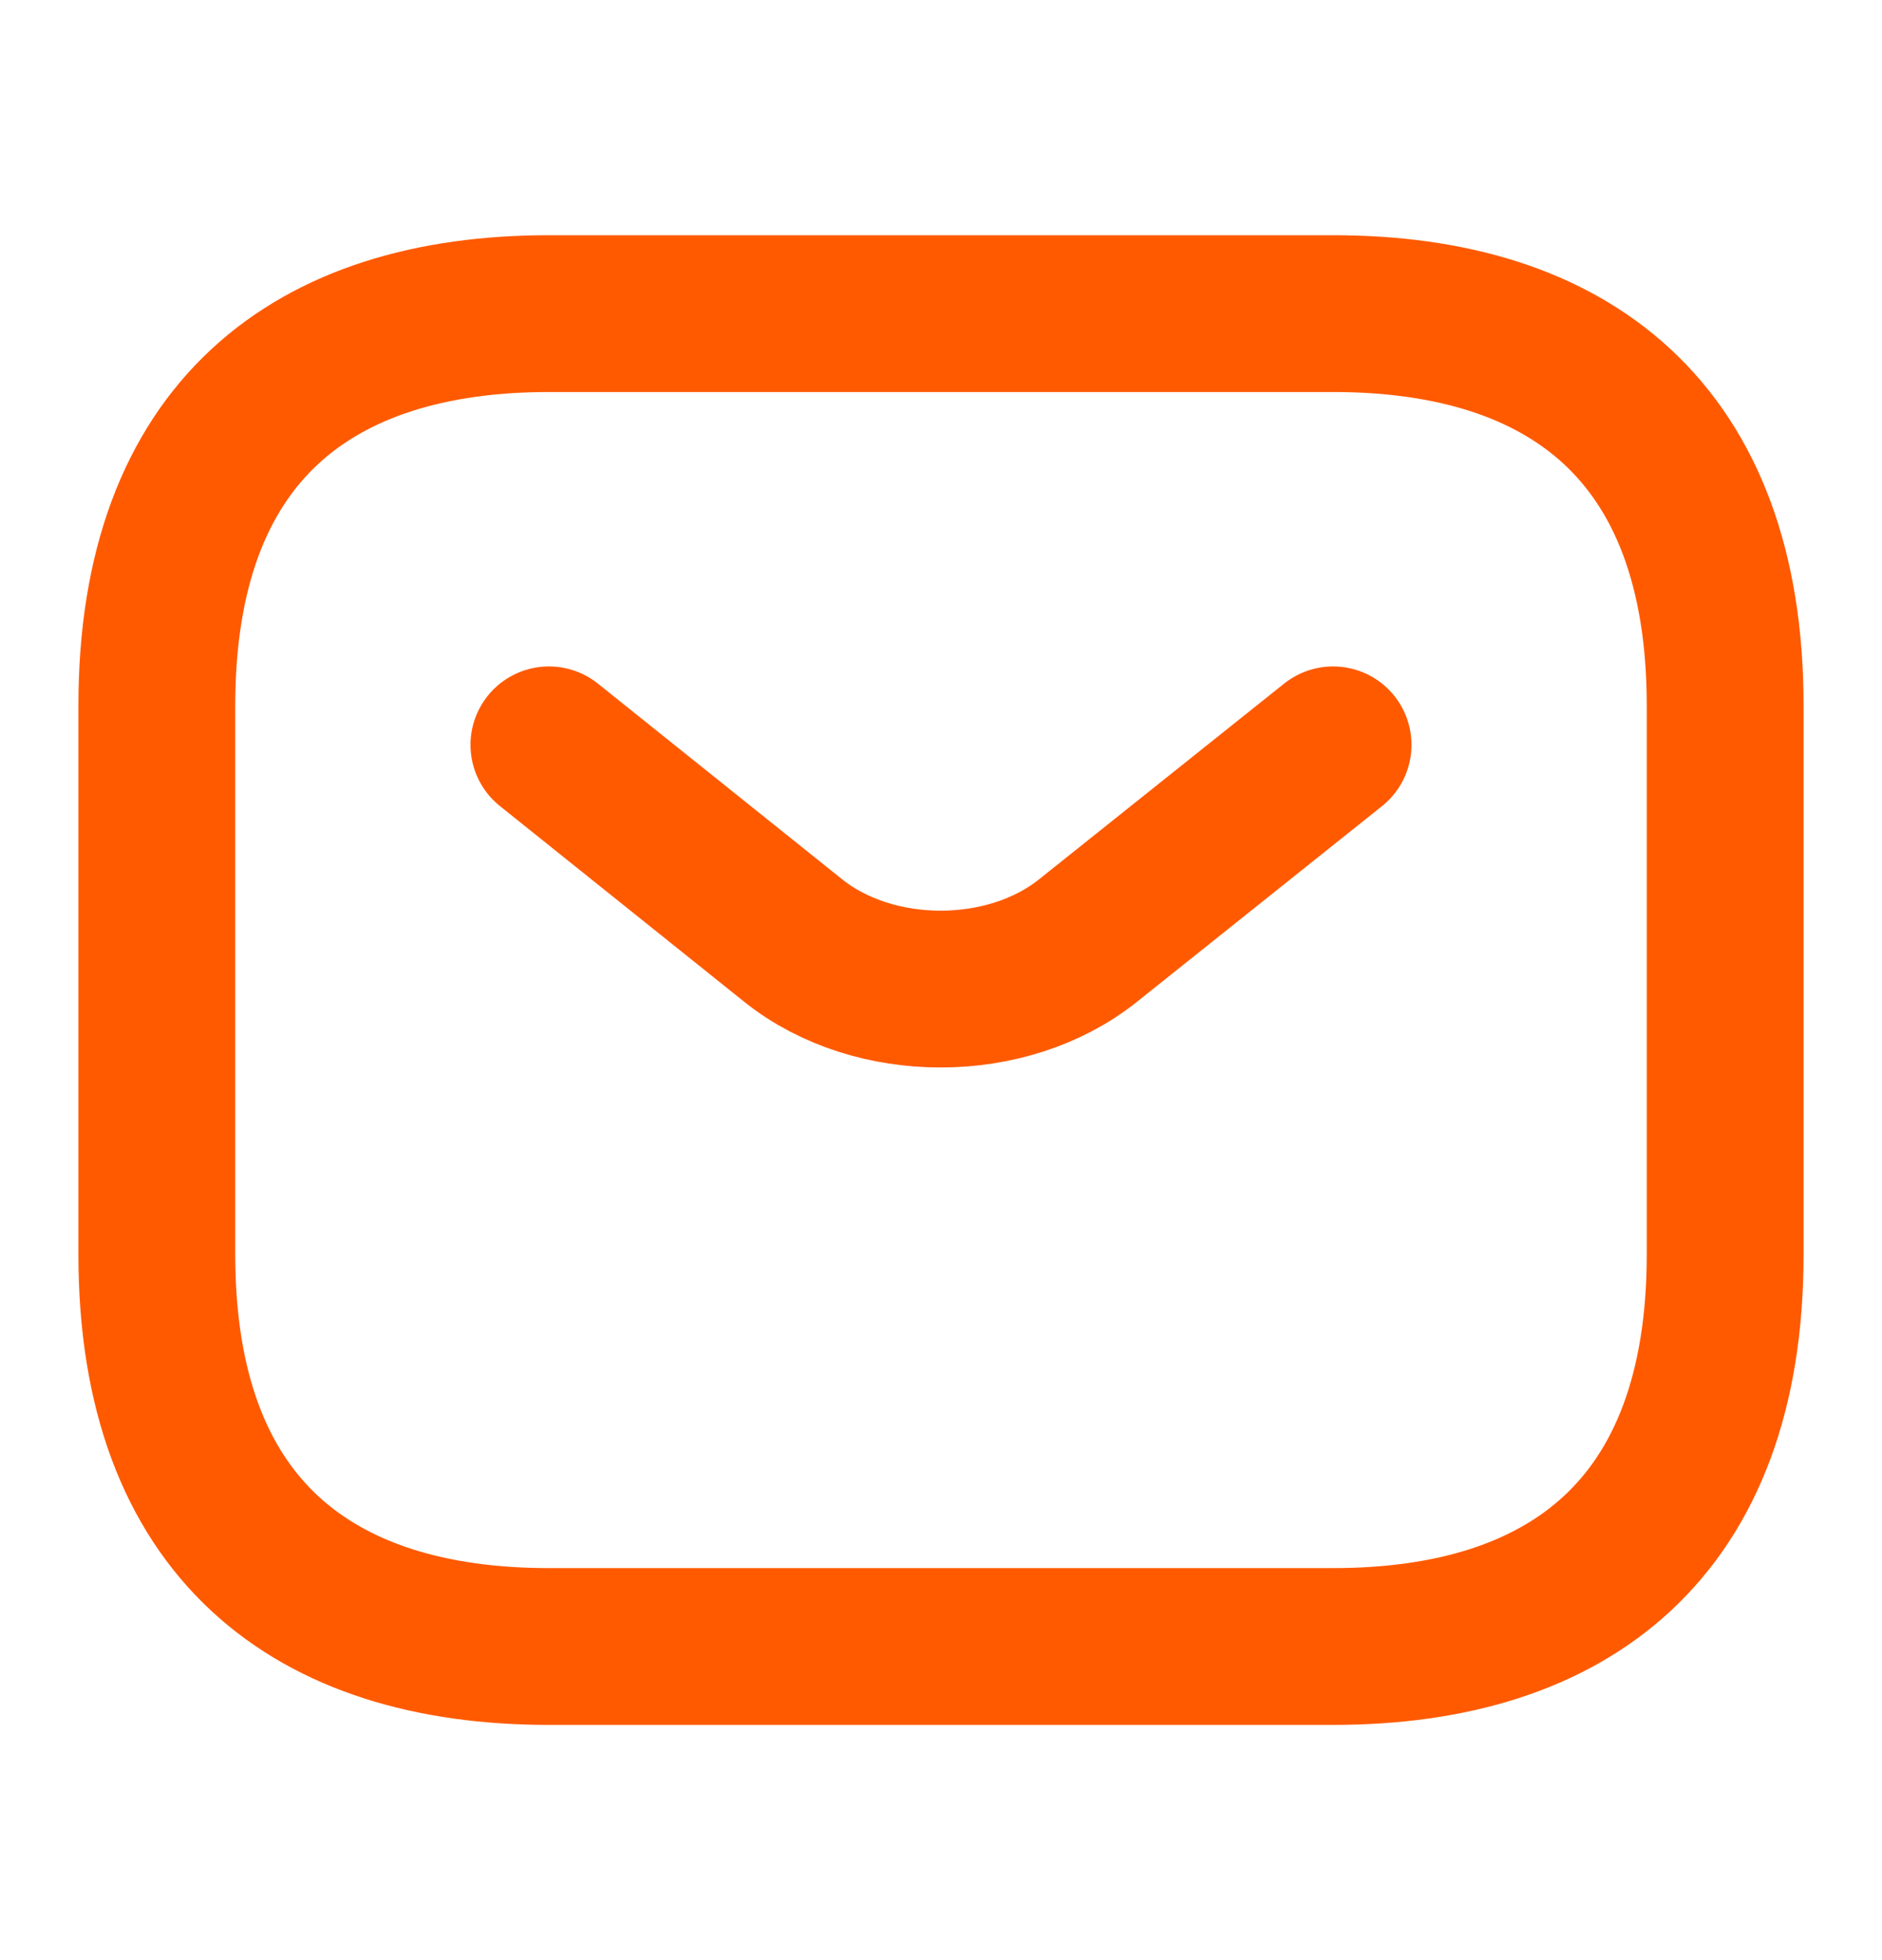
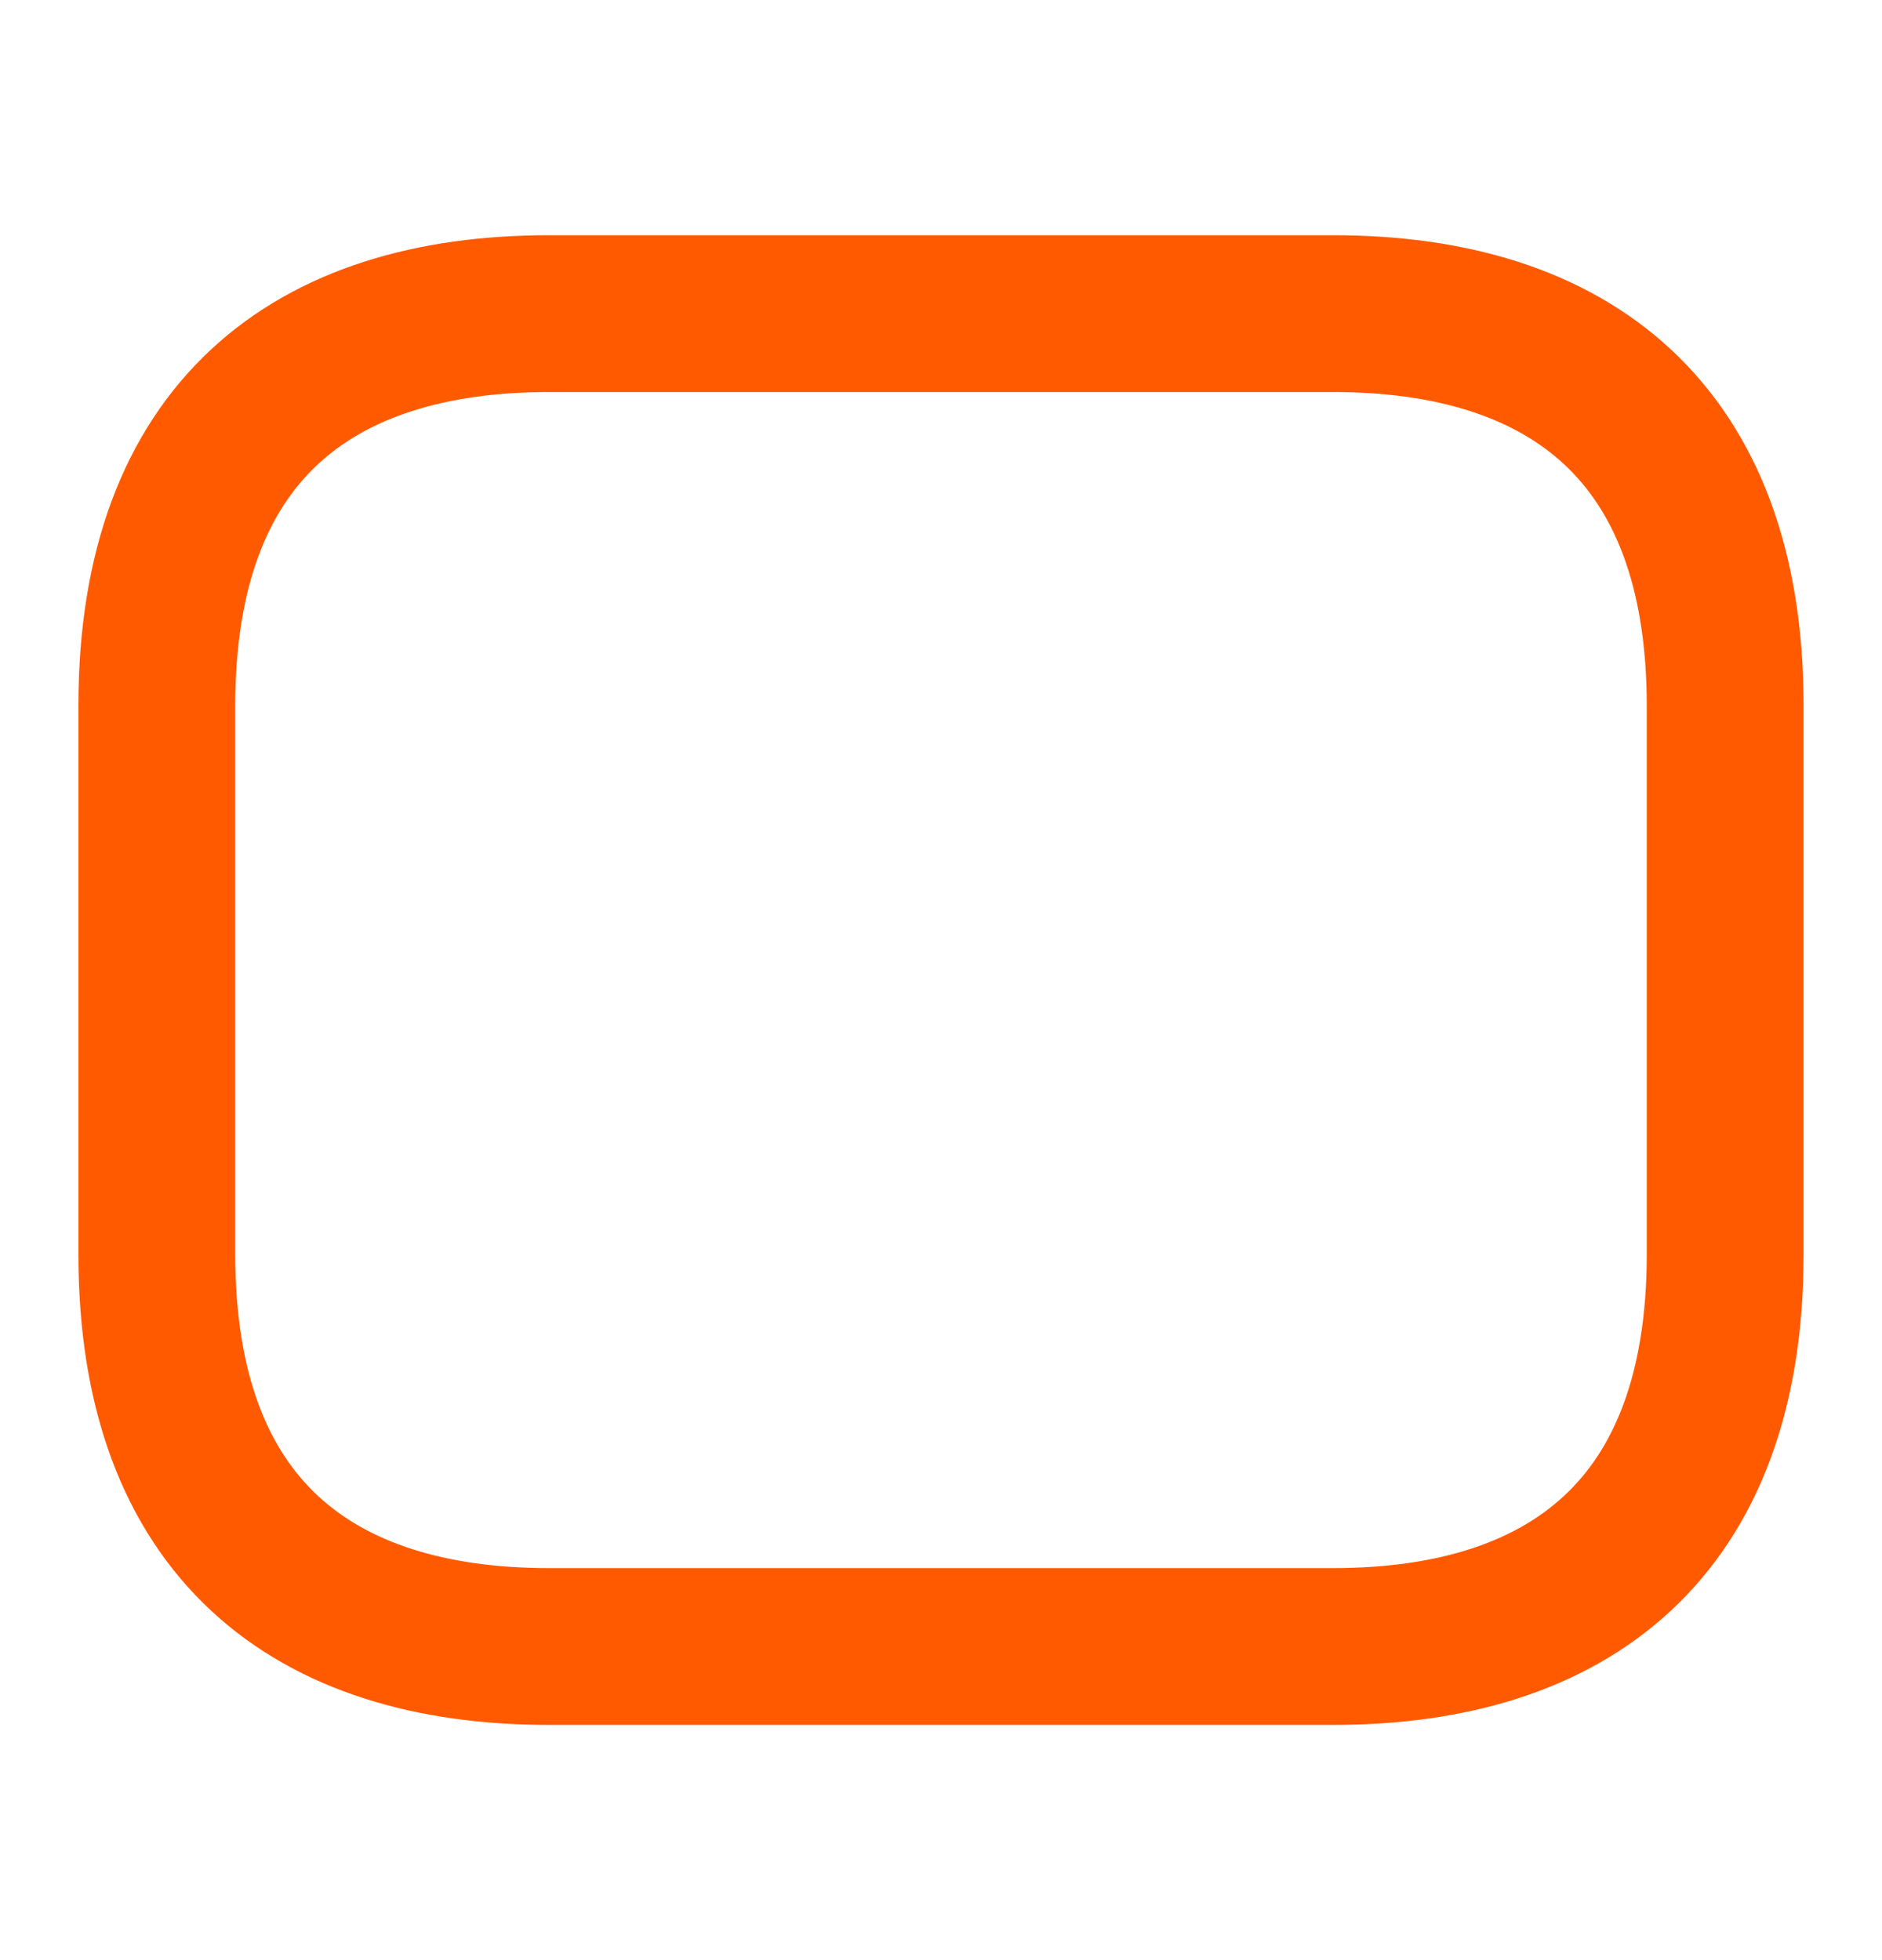
<svg xmlns="http://www.w3.org/2000/svg" width="24" height="25" viewBox="0 0 24 25" fill="none">
  <path d="M17 21H7C4 21 2 19.5 2 16V9C2 5.5 4 4 7 4H17C20 4 22 5.5 22 9V16C22 19.5 20 21 17 21Z" stroke="#FF5A00" stroke-width="2" stroke-miterlimit="10" stroke-linecap="round" stroke-linejoin="round" />
-   <path d="M17 9.5L13.87 12C12.84 12.82 11.15 12.82 10.12 12L7 9.5" stroke="#FF5A00" stroke-width="2" stroke-miterlimit="10" stroke-linecap="round" stroke-linejoin="round" />
</svg>